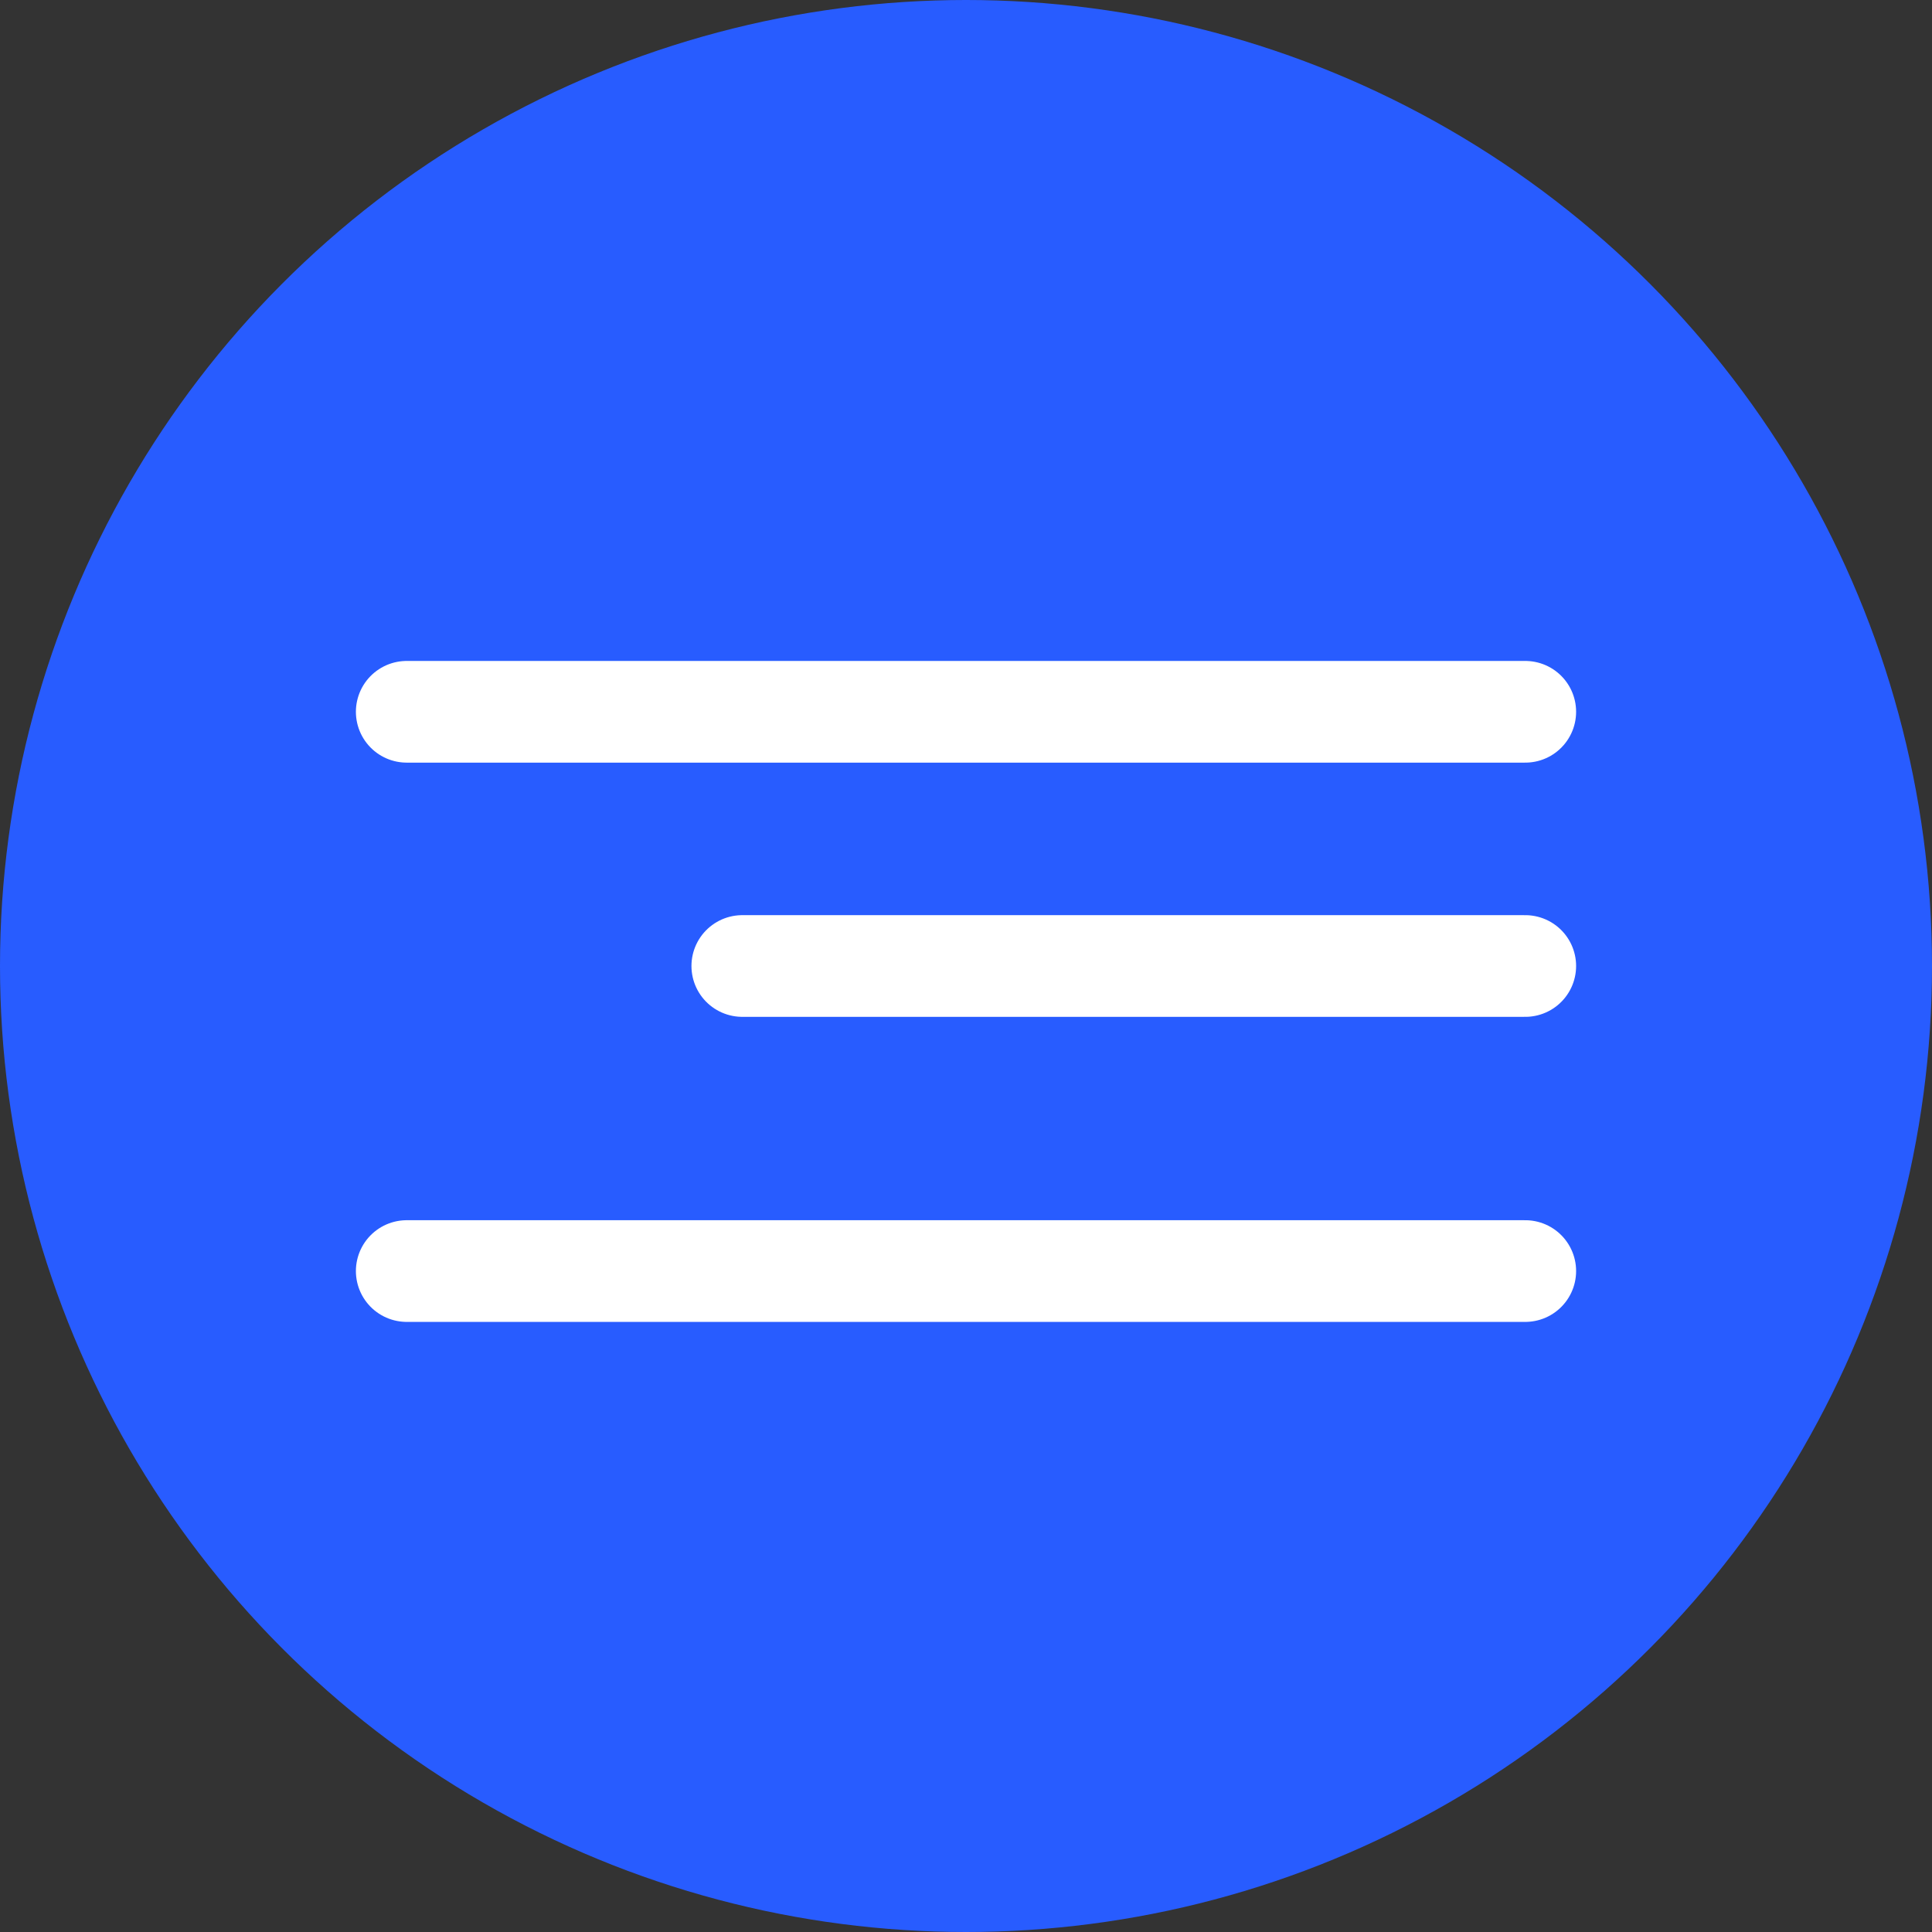
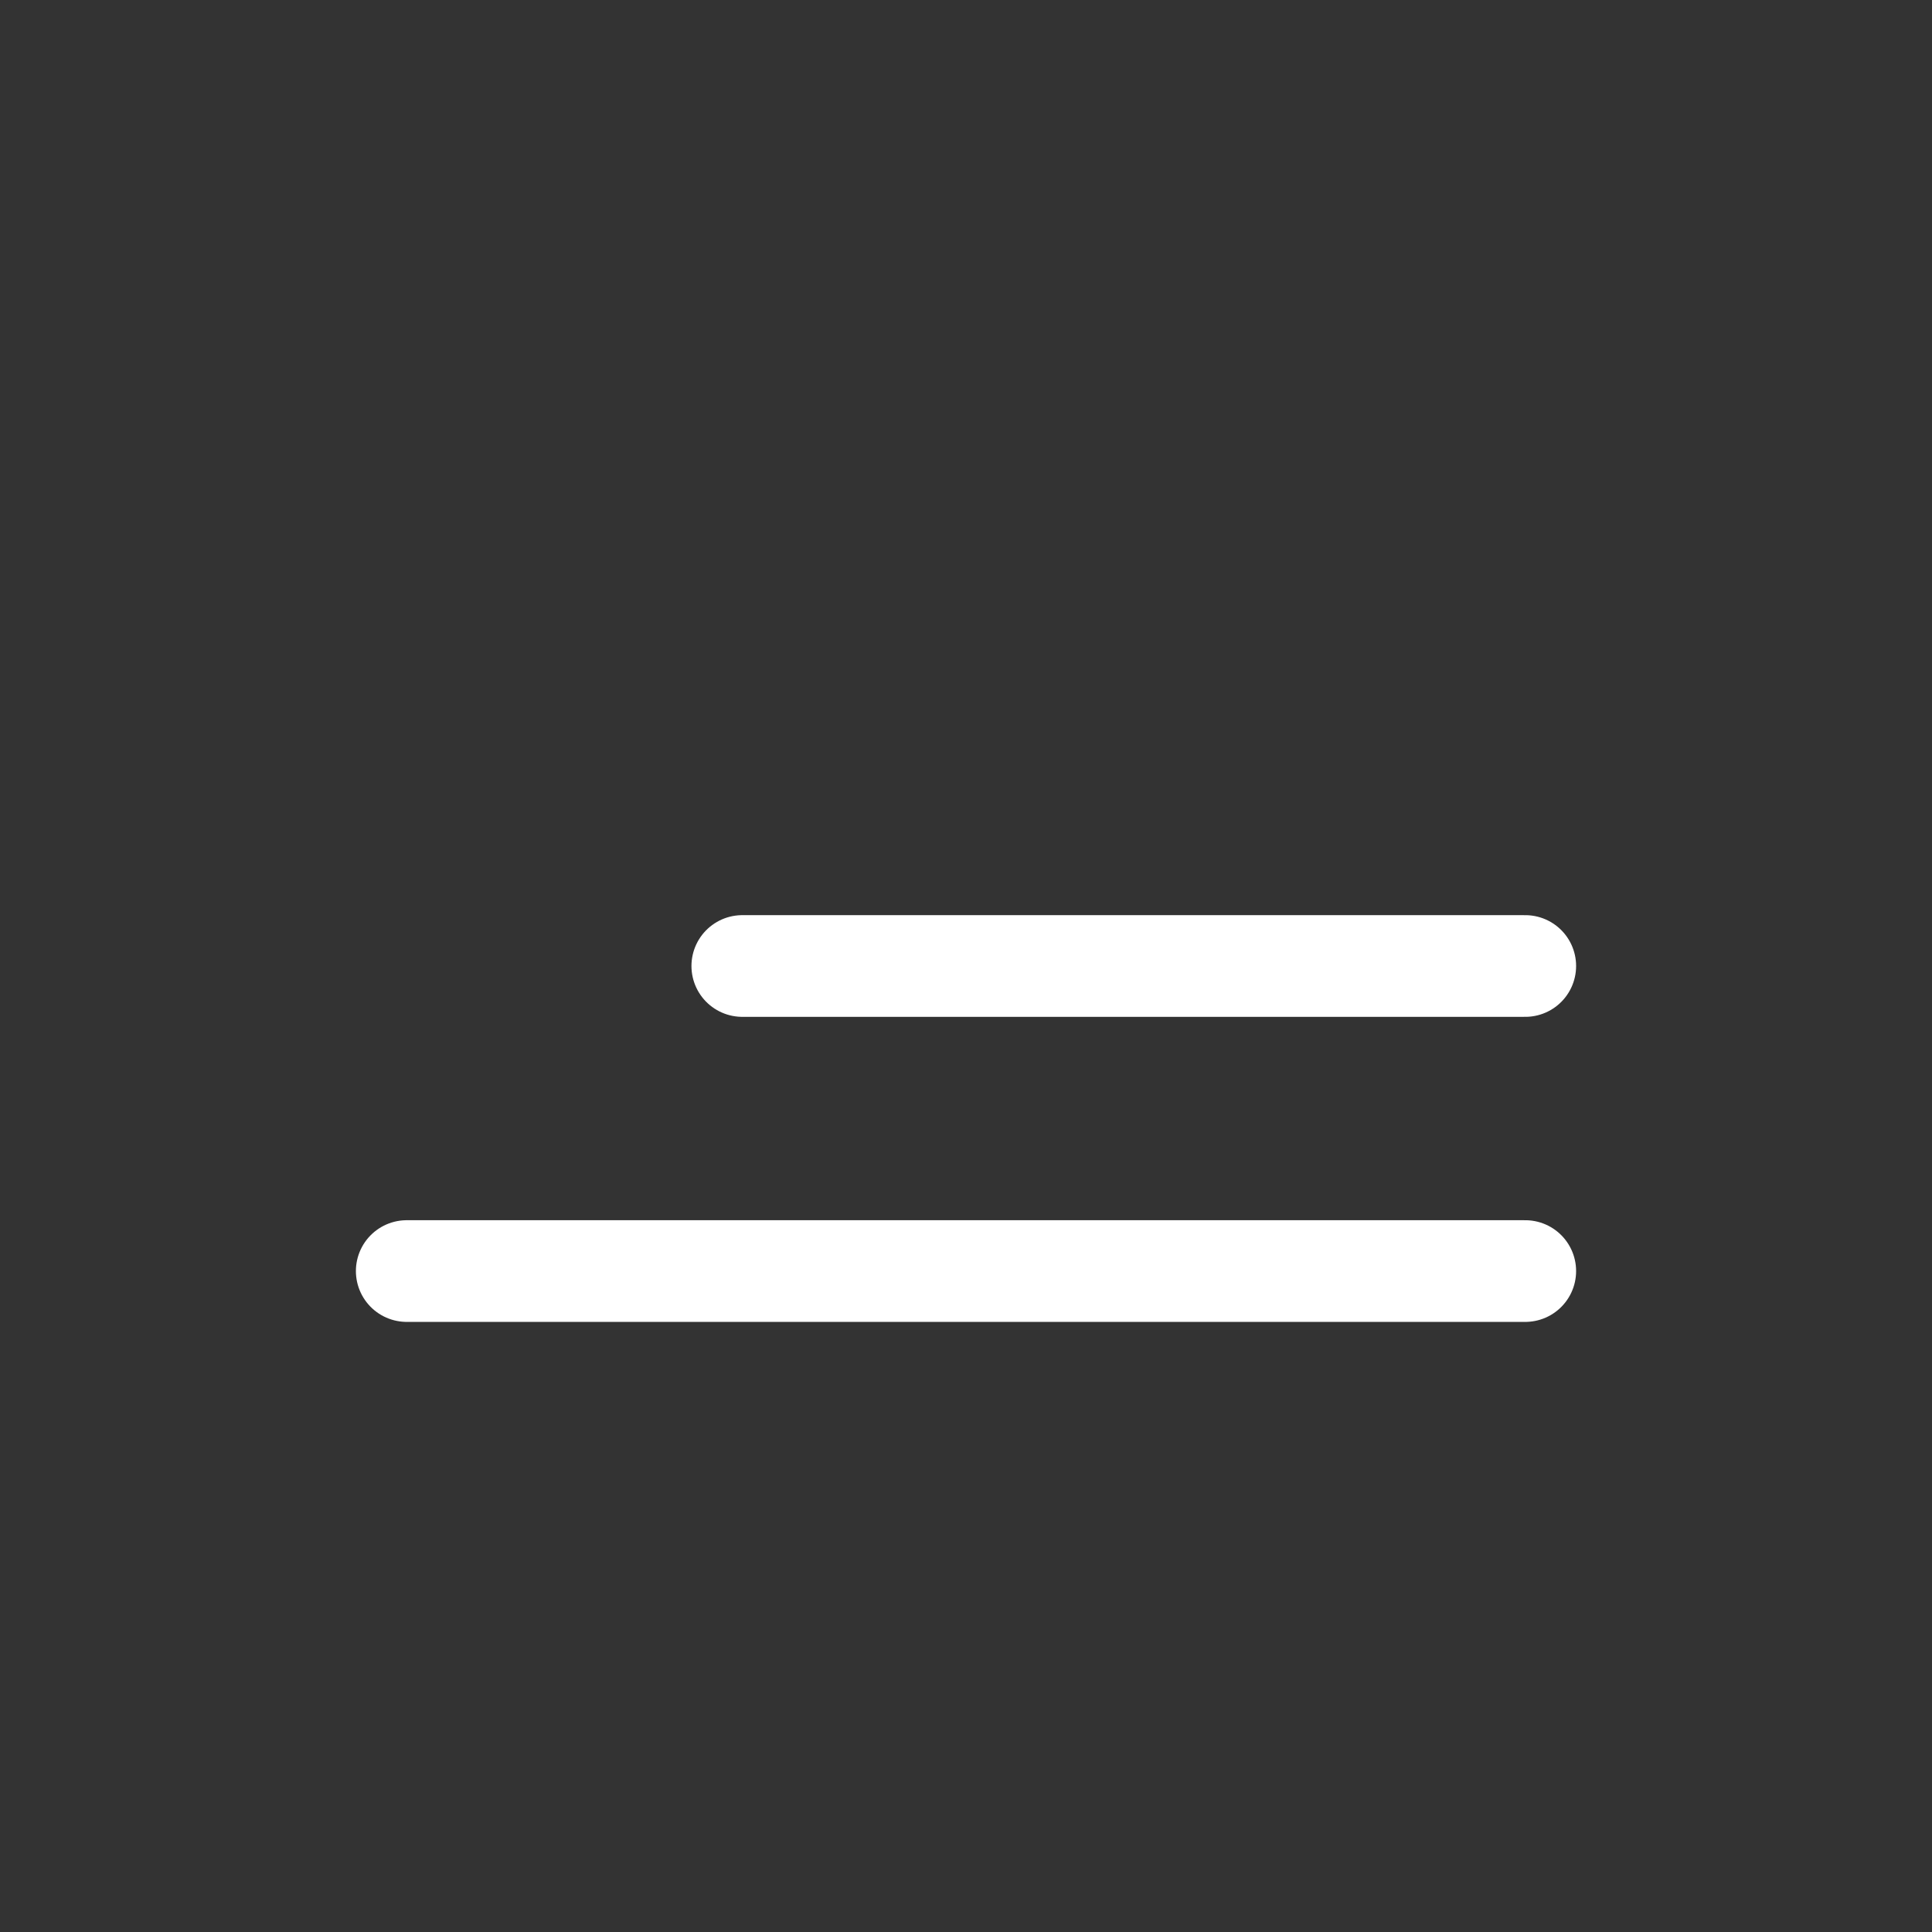
<svg xmlns="http://www.w3.org/2000/svg" width="19" height="19" viewBox="0 0 19 19" fill="none">
  <rect x="0" y="0" width="19" height="19" fill="#333333" stroke="none" />
-   <circle cx="9.5" cy="9.5" r="9.5" fill="#285CFF" />
-   <path d="M4 7H15" stroke="white" stroke-linecap="round" />
  <path d="M7.3 9.5L15 9.5" stroke="white" stroke-linecap="round" />
  <path d="M4 12.5L15 12.5" stroke="white" stroke-linecap="round" />
</svg>